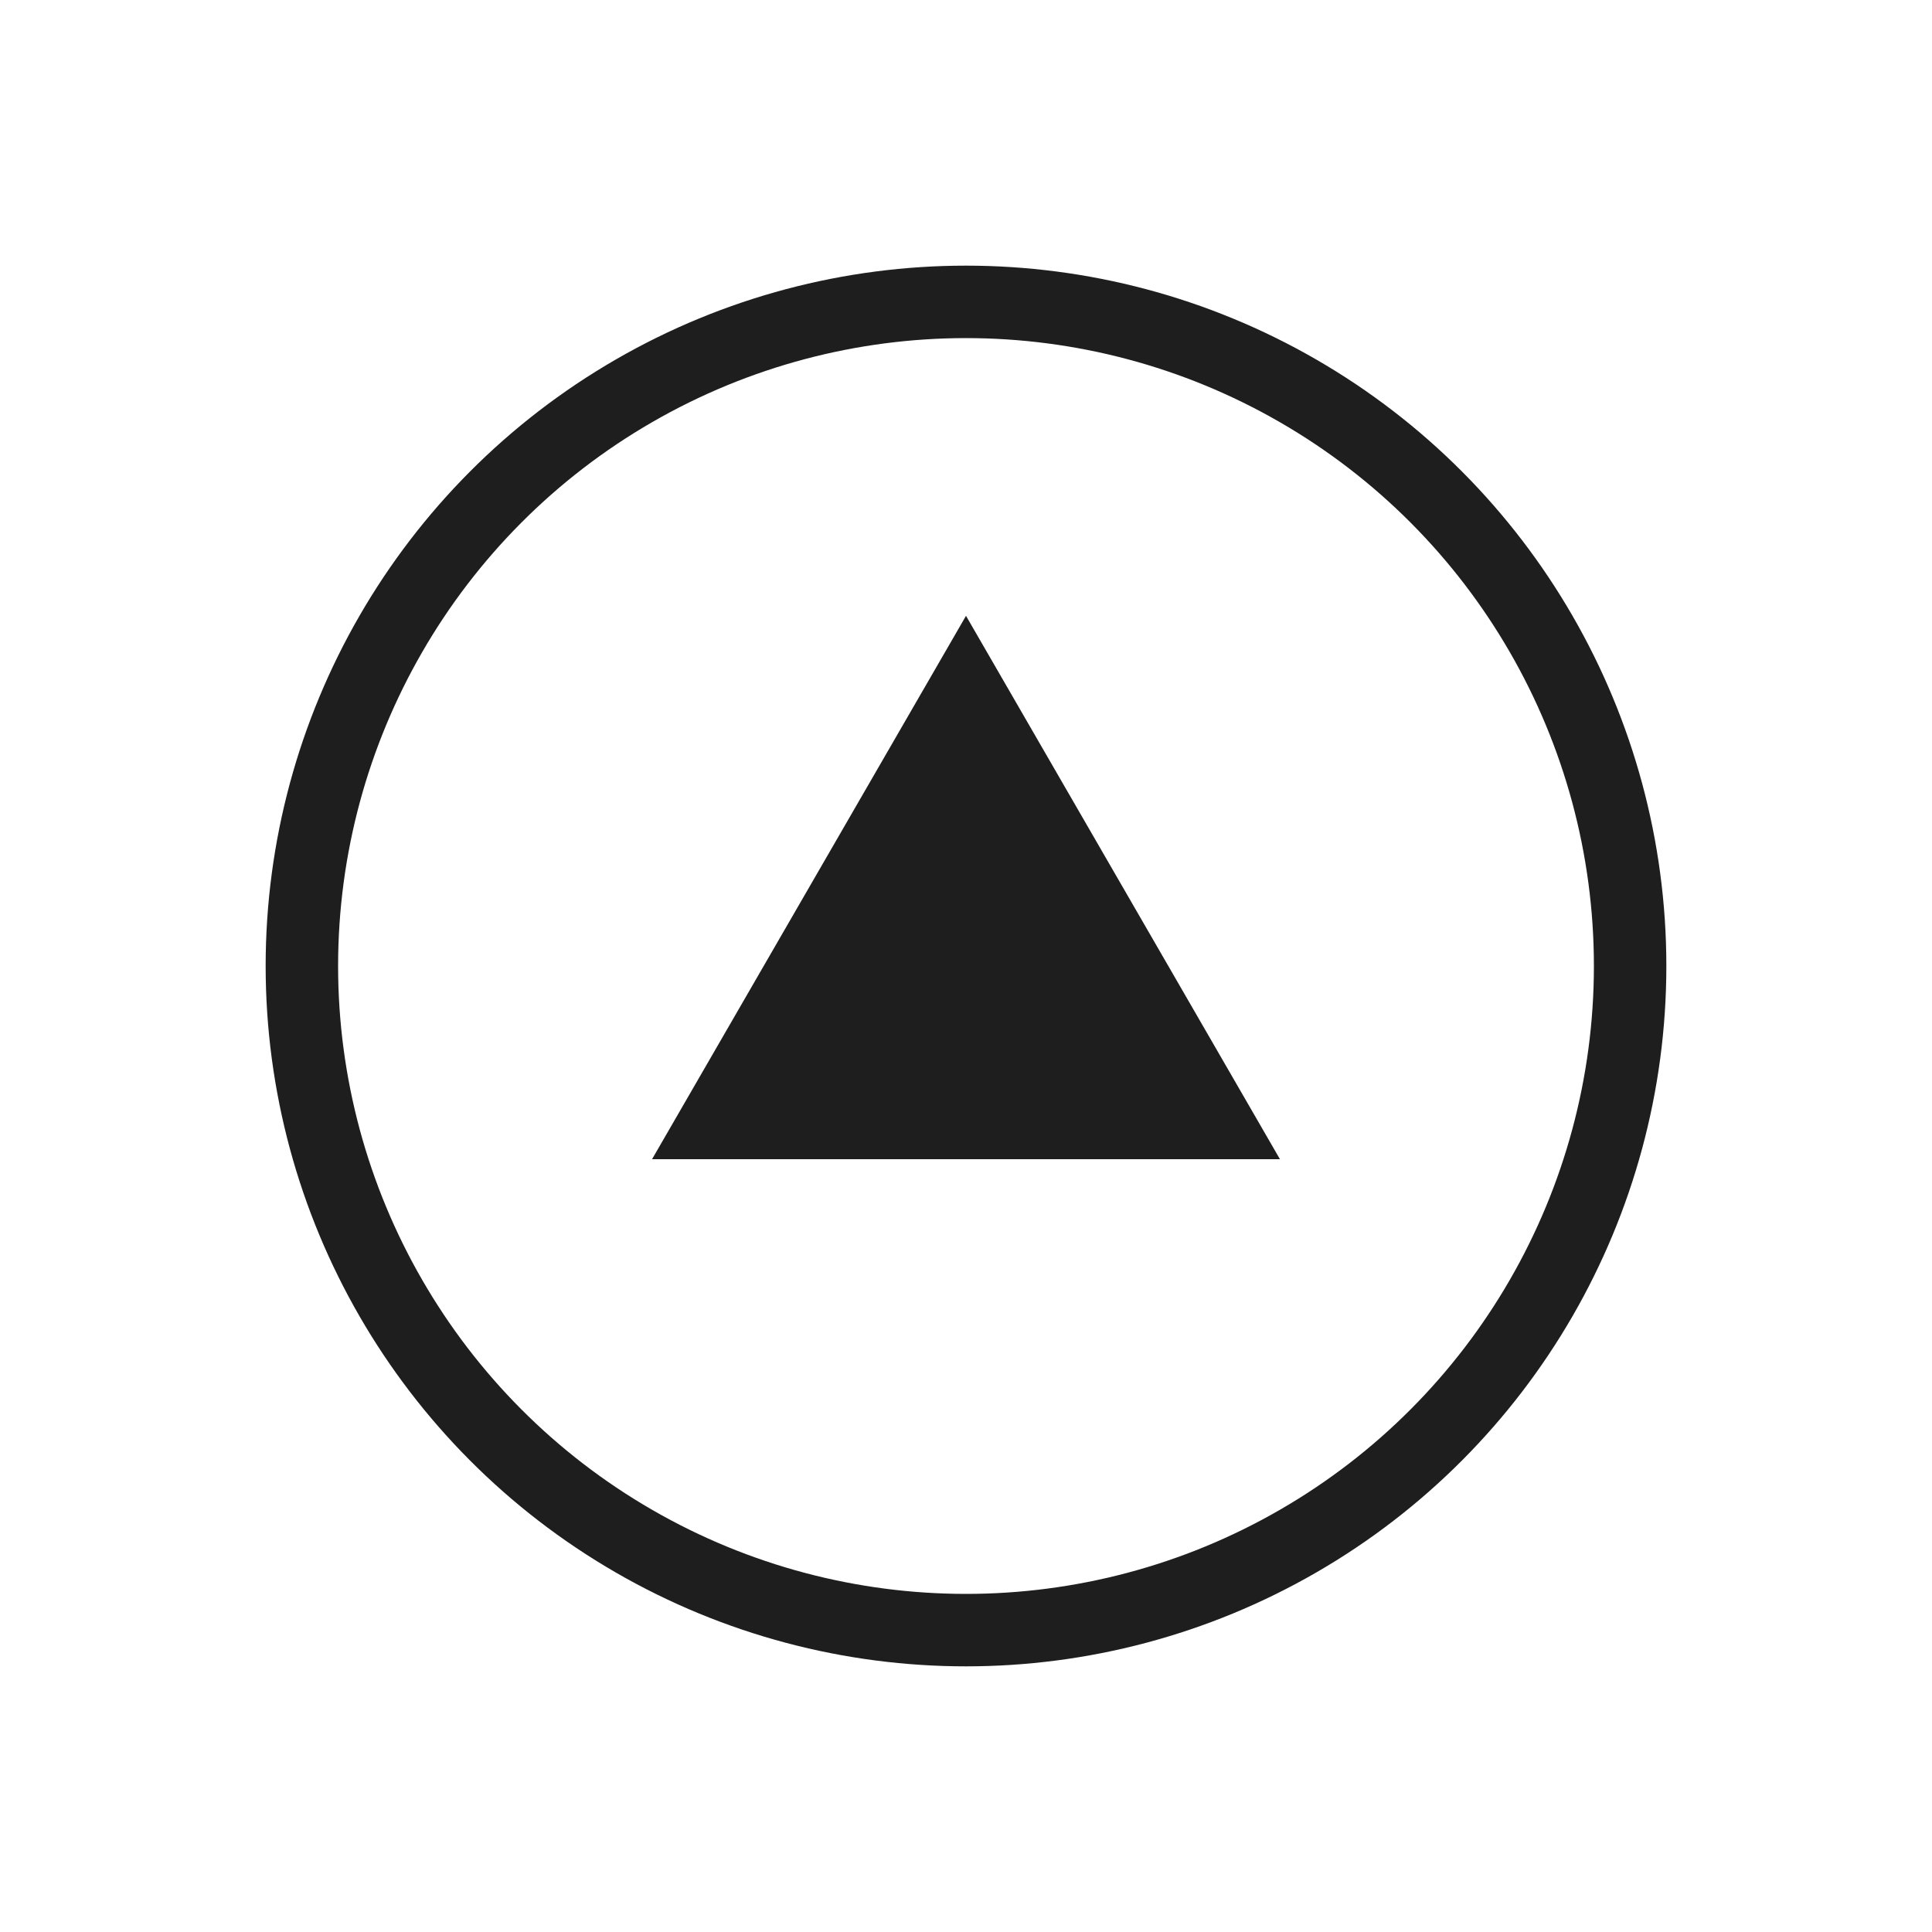
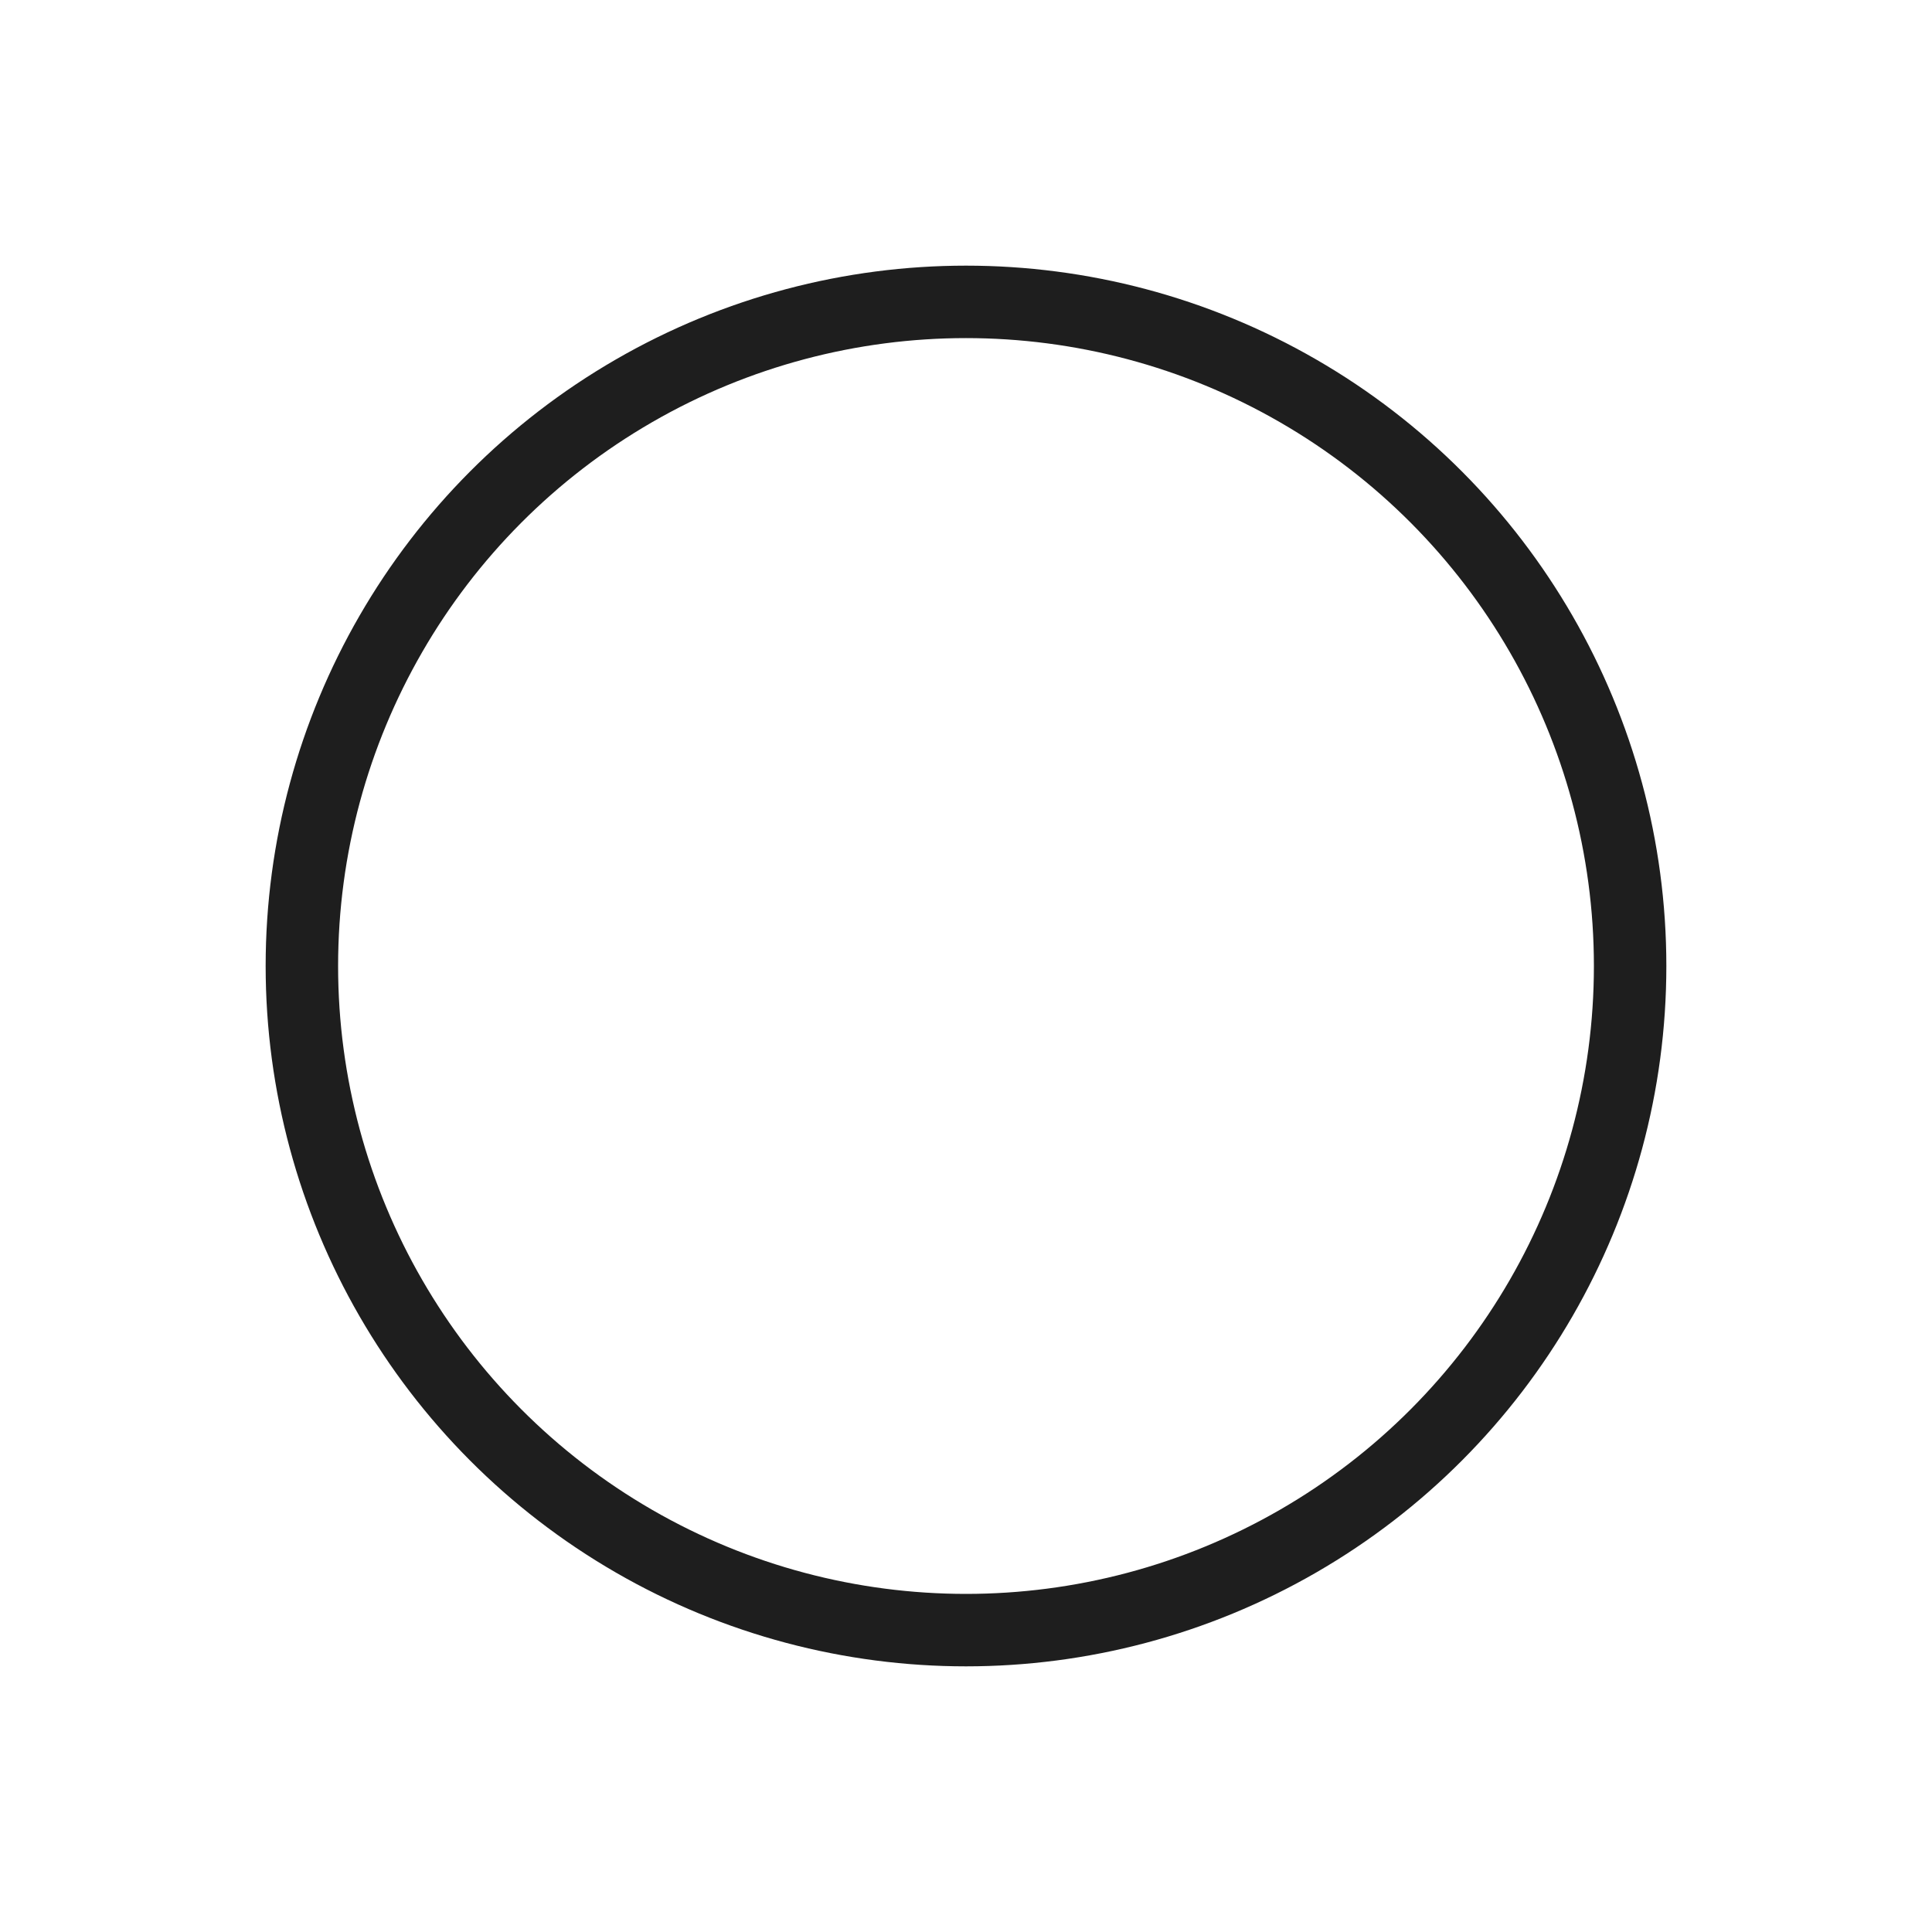
<svg xmlns="http://www.w3.org/2000/svg" viewBox="-80 -80 160 160">
  <style>
    .logo-stroke { stroke: #1E1E1E; stroke-width: 6; fill: none; }
    .logo-fill { fill: #1E1E1E; stroke: none; }
    
    @media (prefers-color-scheme: dark) {
      .logo-stroke { stroke: #ffffff; }
      .logo-fill { fill: #ffffff; }
    }
  </style>
  <circle cx="0" cy="0" r="55" class="logo-stroke" />
-   <path d="M 0,-29 L 26,16 L -26,16 Z" class="logo-fill" />
</svg>